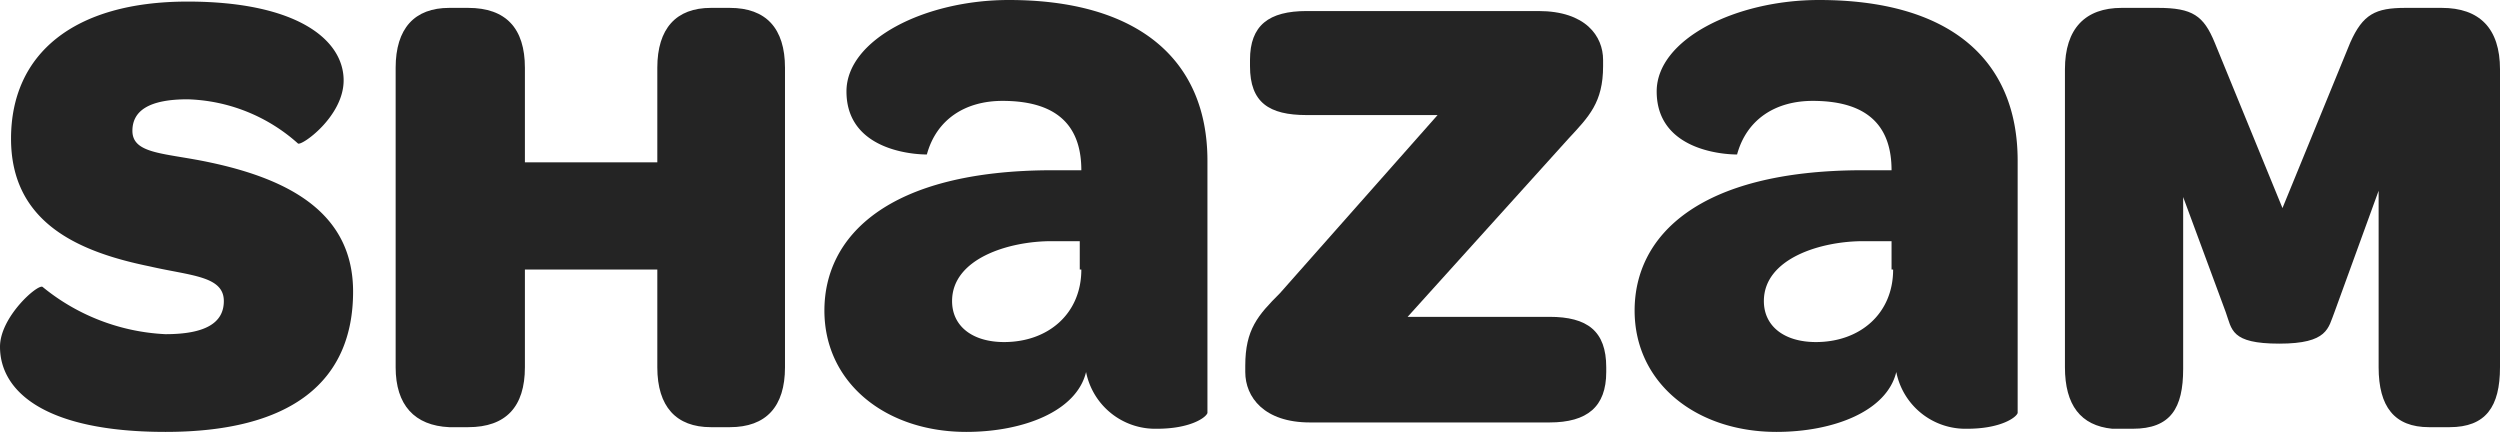
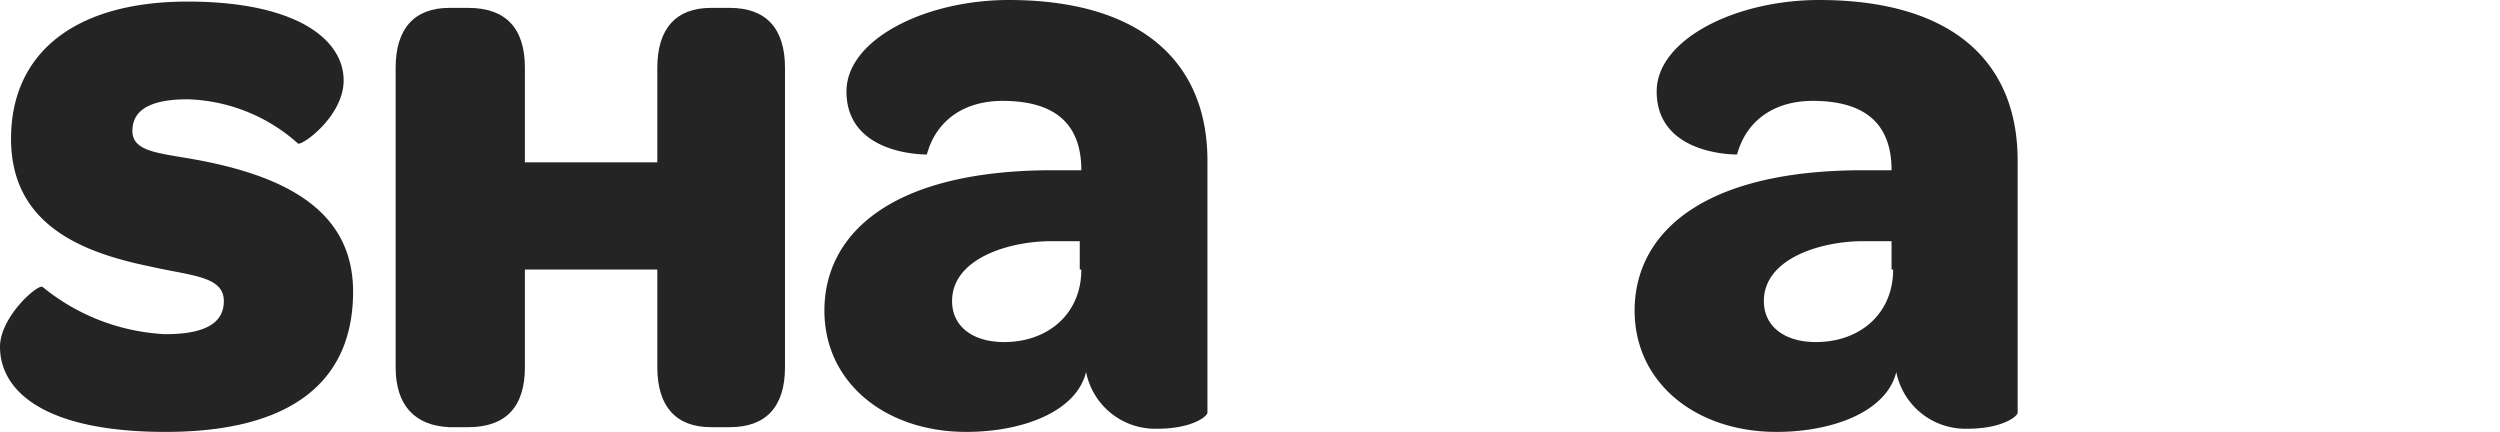
<svg xmlns="http://www.w3.org/2000/svg" width="198.25" height="34.25" viewBox="0 0 198.25 34.25">
  <g id="Layer_2" data-name="Layer 2">
    <g id="svg3336">
      <g id="g3344">
        <g>
          <path id="path3356" d="M0,27.5c0-2.375,3-5,3.375-4.75a16.604,16.604,0,0,0,9.75,3.75c3.125,0,4.625-.875,4.625-2.625,0-2-2.625-2-5.875-2.75C6.375,20,.875,17.75.875,11s5-10.875,14-10.875c8.625,0,12.375,3,12.375,6.25,0,2.875-3.375,5.25-3.625,5a13.7,13.7,0,0,0-8.75-3.5c-3,0-4.375.875-4.375,2.5,0,1.875,2.625,1.75,6.125,2.5C23.125,14.25,28,17,28,23.125,28,30.25,23.125,34.25,13.125,34.25,3.5,34.25,0,31,0,27.5" style="fill: #242424" />
          <path id="path3360" d="M31.375,29.125V5.375c0-3.125,1.5-4.75,4.25-4.75h1.5c3,0,4.5,1.625,4.5,4.75v7.5h10.5v-7.5c0-3.125,1.5-4.75,4.25-4.75h1.5c2.875,0,4.375,1.625,4.375,4.75v23.75c0,3.125-1.5,4.75-4.375,4.75h-1.5c-2.75,0-4.25-1.625-4.25-4.75v-7.75h-10.5v7.75c0,3.125-1.5,4.75-4.5,4.75h-1.5c-2.75-.125-4.25-1.75-4.25-4.75" style="fill: #242424" />
          <path id="path3368" d="M85.75,21.375c0,3.5-2.625,5.75-6.125,5.75-2.5,0-4.125-1.25-4.125-3.25,0-3.375,4.5-4.75,7.875-4.75h2.25v2.25ZM80,0C73.375,0,67.125,3.125,67.125,7.25c0,5.125,6.375,5,6.375,5,.75-2.75,3-4.25,6-4.25,4.625,0,6.25,2.25,6.25,5.5H83.5c-13.125,0-18.125,5.25-18.125,11.125,0,5.75,4.875,9.625,11.25,9.625,4.5,0,8.75-1.625,9.5-4.75A5.592,5.592,0,0,0,91.75,34c2.625,0,3.875-.875,4-1.25v-20C95.75,4.625,90.125,0,80,0" style="fill: #242424" />
-           <path id="path3364" d="M98.75,29.5V29c0-2.875,1-4,2.75-5.75L114,9.125H103.625c-3,0-4.5-1-4.5-3.875v-.5c0-2.75,1.5-3.875,4.5-3.875h18.375c3.75,0,5.125,2,5.125,3.875v.5c0,2.875-1.125,4-2.75,5.75l-12.75,14.125h11.25c3,0,4.5,1.125,4.5,4V29.5c0,2.75-1.5,4-4.5,4h-19c-3.625,0-5.125-2-5.125-4" style="fill: #242424" />
          <path id="path3372" d="M150.125,21.375c0,3.5-2.625,5.75-6.125,5.75-2.5,0-4.125-1.25-4.125-3.25,0-3.375,4.5-4.75,7.875-4.75H150v2.25ZM144.25,0c-6.625,0-12.875,3.125-12.875,7.25,0,5.125,6.375,5,6.375,5,.75-2.75,3-4.25,6-4.25,4.625,0,6.25,2.25,6.25,5.5h-2.25c-13.125,0-18.125,5.25-18.125,11.125,0,5.75,4.875,9.625,11.25,9.625,4.5,0,8.75-1.625,9.5-4.75A5.592,5.592,0,0,0,156,34c2.625,0,3.875-.875,4-1.25v-20C160,4.625,154.5,0,144.25,0" style="fill: #242424" />
-           <path id="path3376" d="M163.75,29.125V5.5c0-3.25,1.625-4.875,4.5-4.875h2.875c2.75,0,3.625.625,4.5,2.75L181,16.5l5.375-13.125c1-2.25,2-2.75,4.375-2.75h2.875c3,0,4.625,1.625,4.625,4.875V29.125c0,3.125-1.125,4.75-4,4.75h-1.625c-2.75,0-4-1.625-4-4.75v-14l-3.5,9.625c-.5,1.25-.5,2.5-4.375,2.5s-3.75-1.125-4.25-2.5l-3.375-9.125V29.25c0,3.125-1,4.75-4,4.75H167.5q-3.75-.375-3.75-4.875" style="fill: #242424" />
        </g>
      </g>
    </g>
  </g>
</svg>